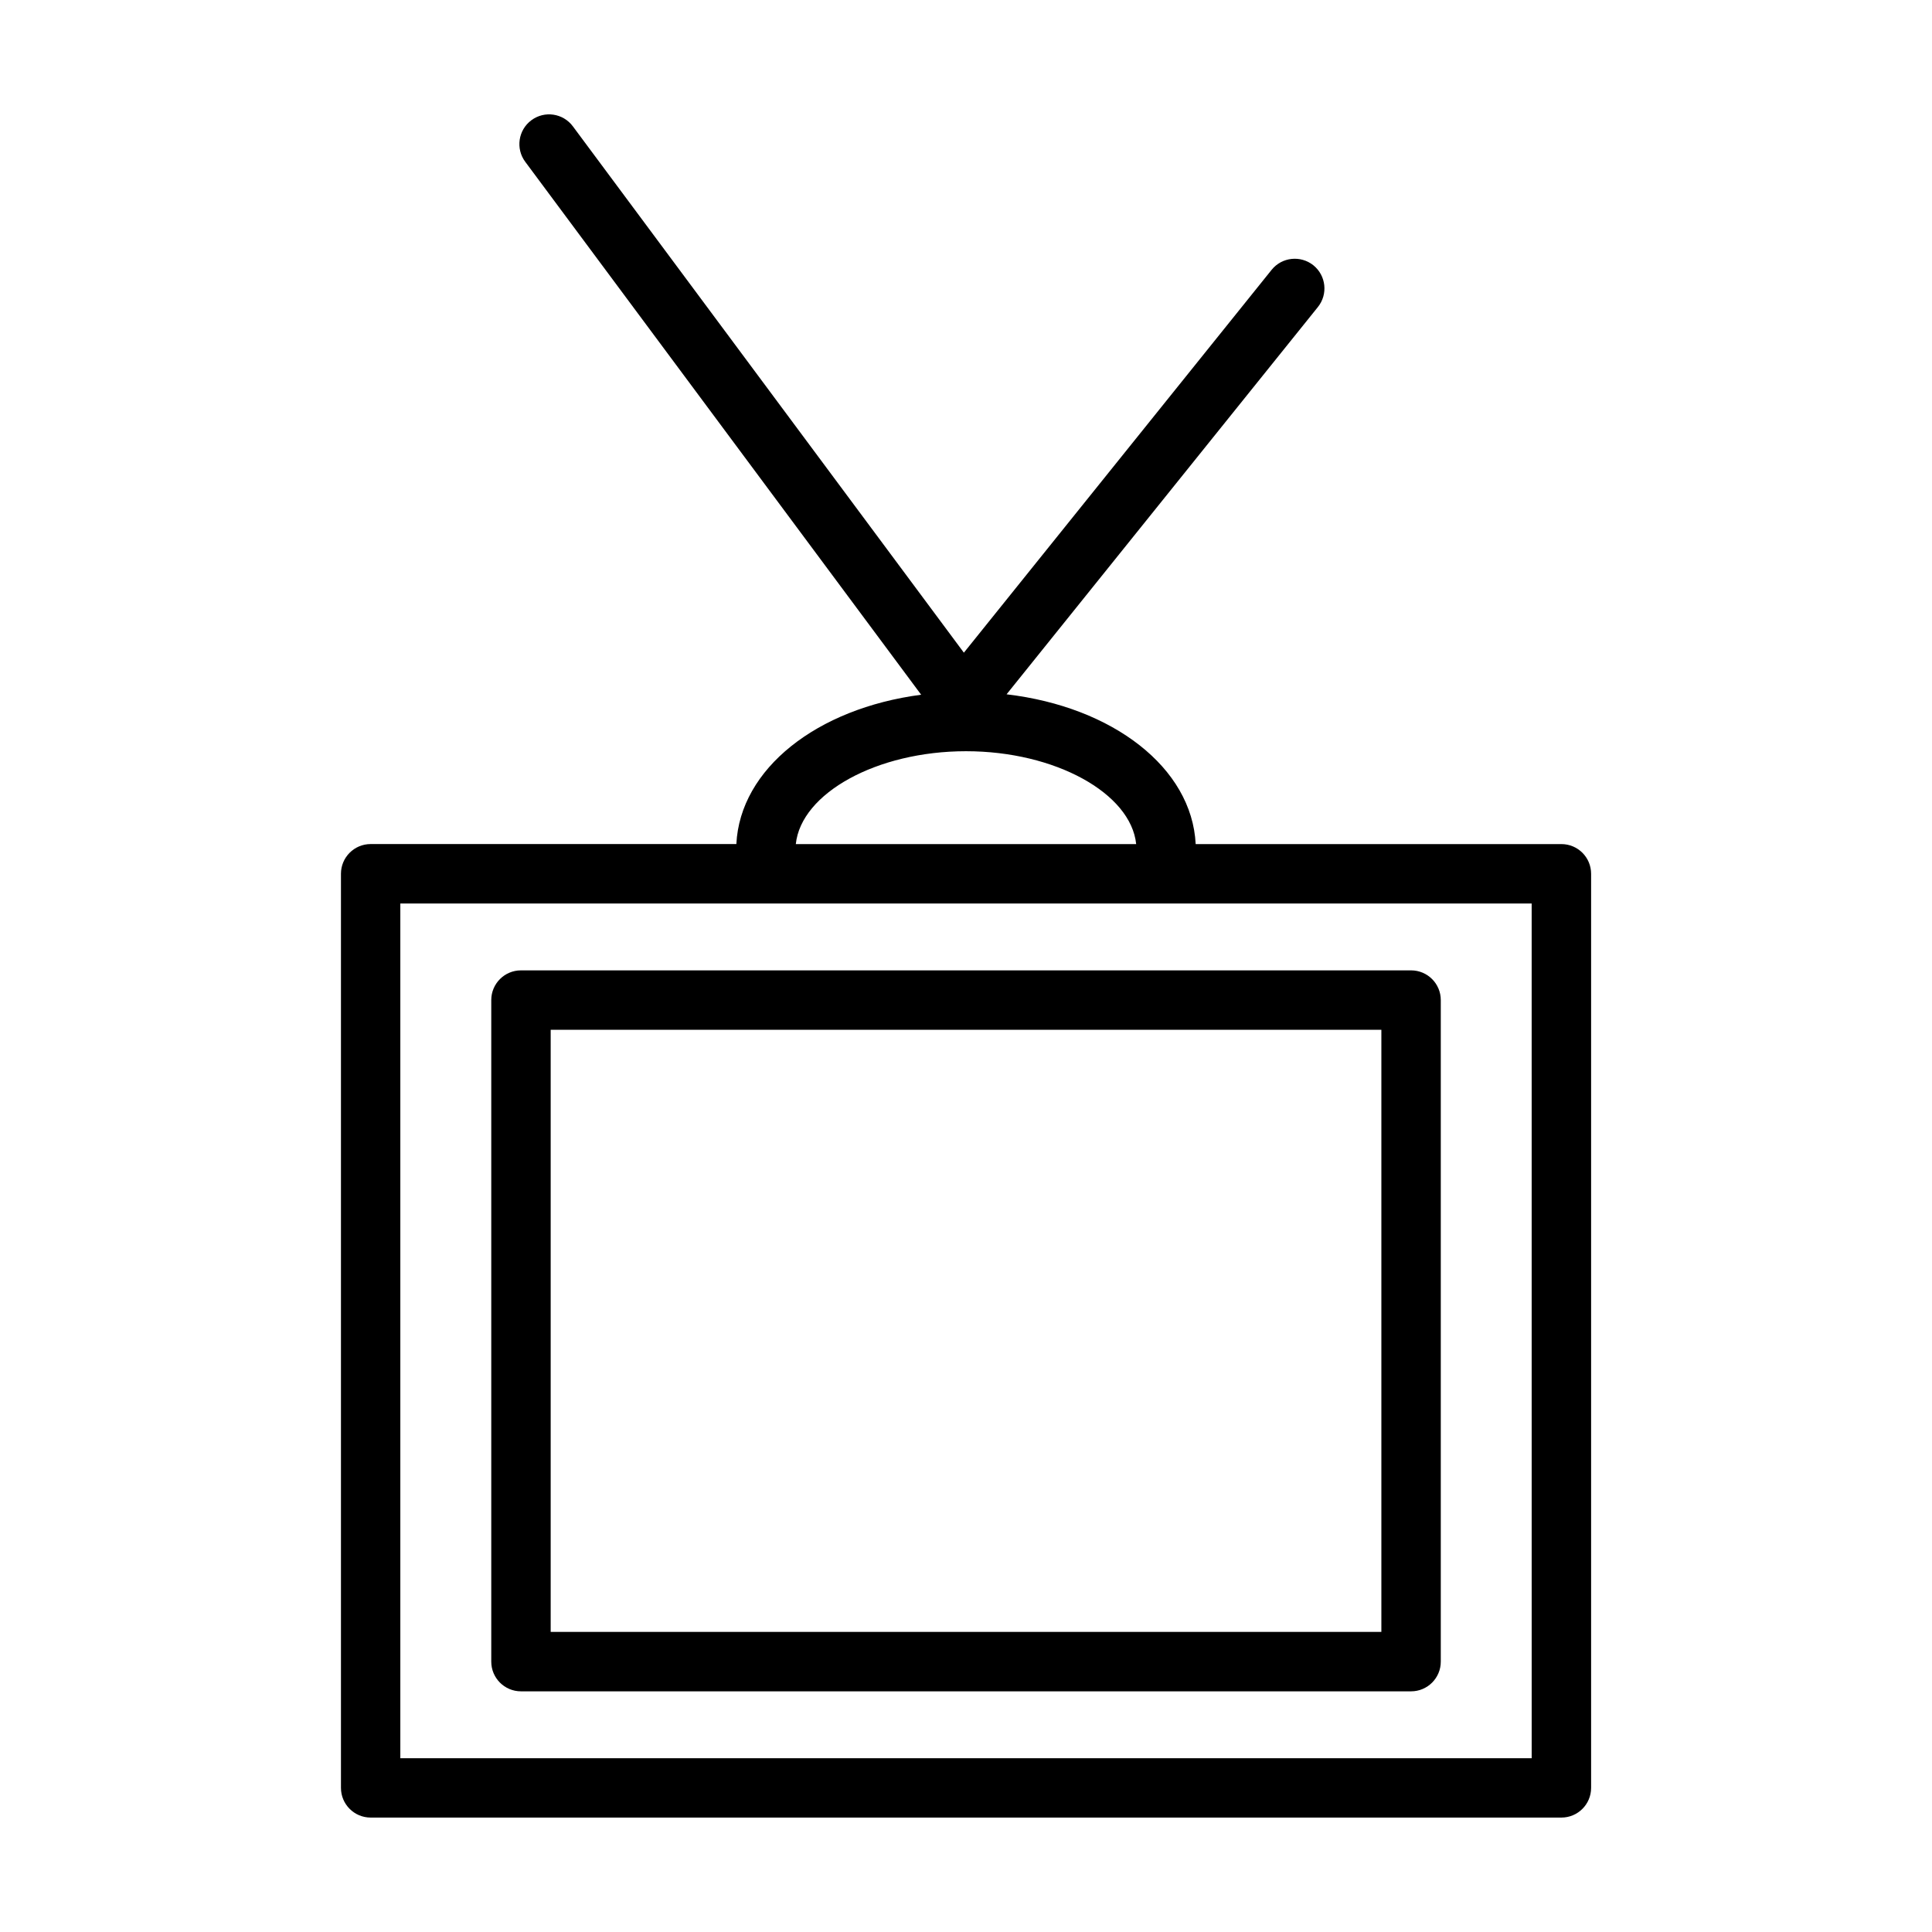
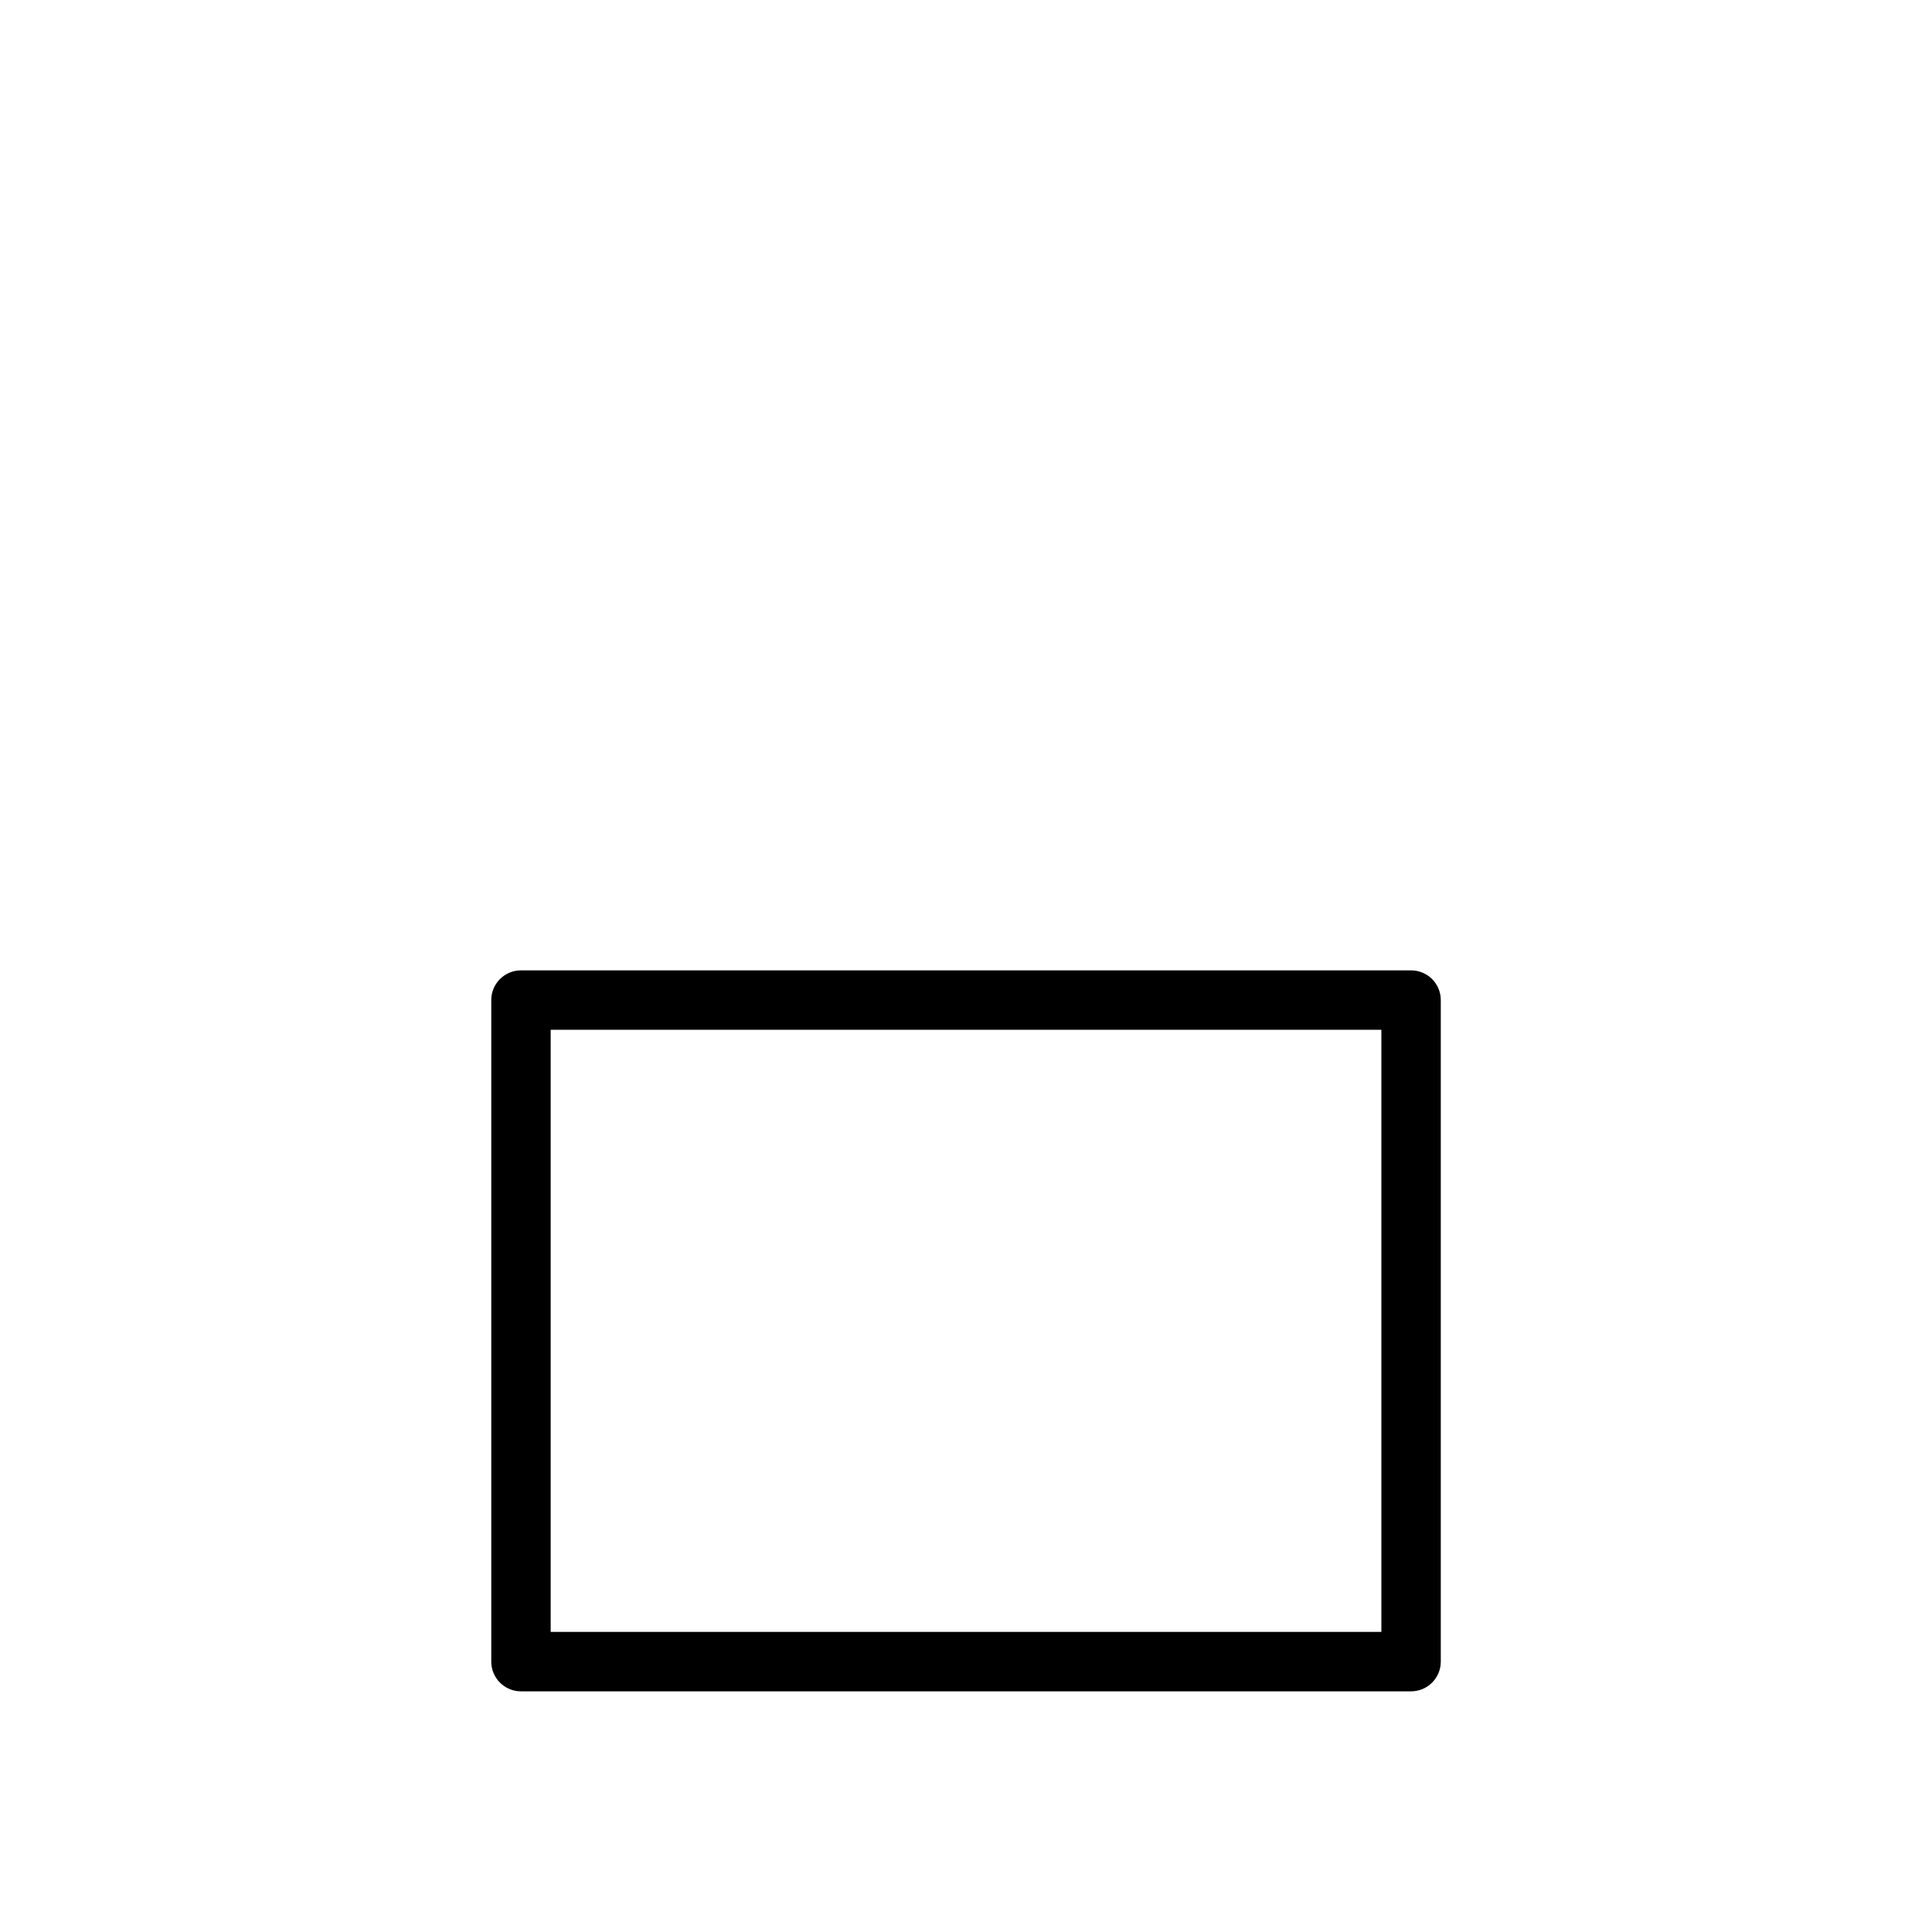
<svg xmlns="http://www.w3.org/2000/svg" fill="#000000" width="800px" height="800px" version="1.1" viewBox="144 144 512 512">
  <g>
-     <path d="m557.78 367.69h-96.914c-1-20.23-21.93-36.367-50.113-39.691l82.5-102.63c2.723-3.387 2.18-8.344-1.195-11.066-3.402-2.715-8.352-2.172-11.066 1.203l-81.555 101.46-103.61-139.47c-2.59-3.496-7.512-4.234-11.012-1.629-3.488 2.59-4.211 7.527-1.621 11.012l104.92 141.23c-27.613 3.613-47.988 19.609-48.973 39.574h-96.914c-4.352 0-7.871 3.527-7.871 7.871v242.25c0 4.344 3.519 7.871 7.871 7.871h315.56c4.352 0 7.871-3.527 7.871-7.871v-242.24c0-4.352-3.519-7.871-7.871-7.871zm-157.78-24.609c23.641 0 43.691 11.125 45.098 24.609h-90.199c1.41-13.484 21.461-24.609 45.102-24.609zm149.91 266.86h-299.82v-226.5h202.04 0.023 0.023 97.73z" />
    <path d="m274.19 409.03v175.32c0 4.344 3.519 7.871 7.871 7.871h235.89c4.352 0 7.871-3.527 7.871-7.871v-175.32c0-4.344-3.519-7.871-7.871-7.871h-235.89c-4.352 0-7.871 3.527-7.871 7.871zm15.746 7.871h220.14v159.57h-220.14z" />
  </g>
</svg>